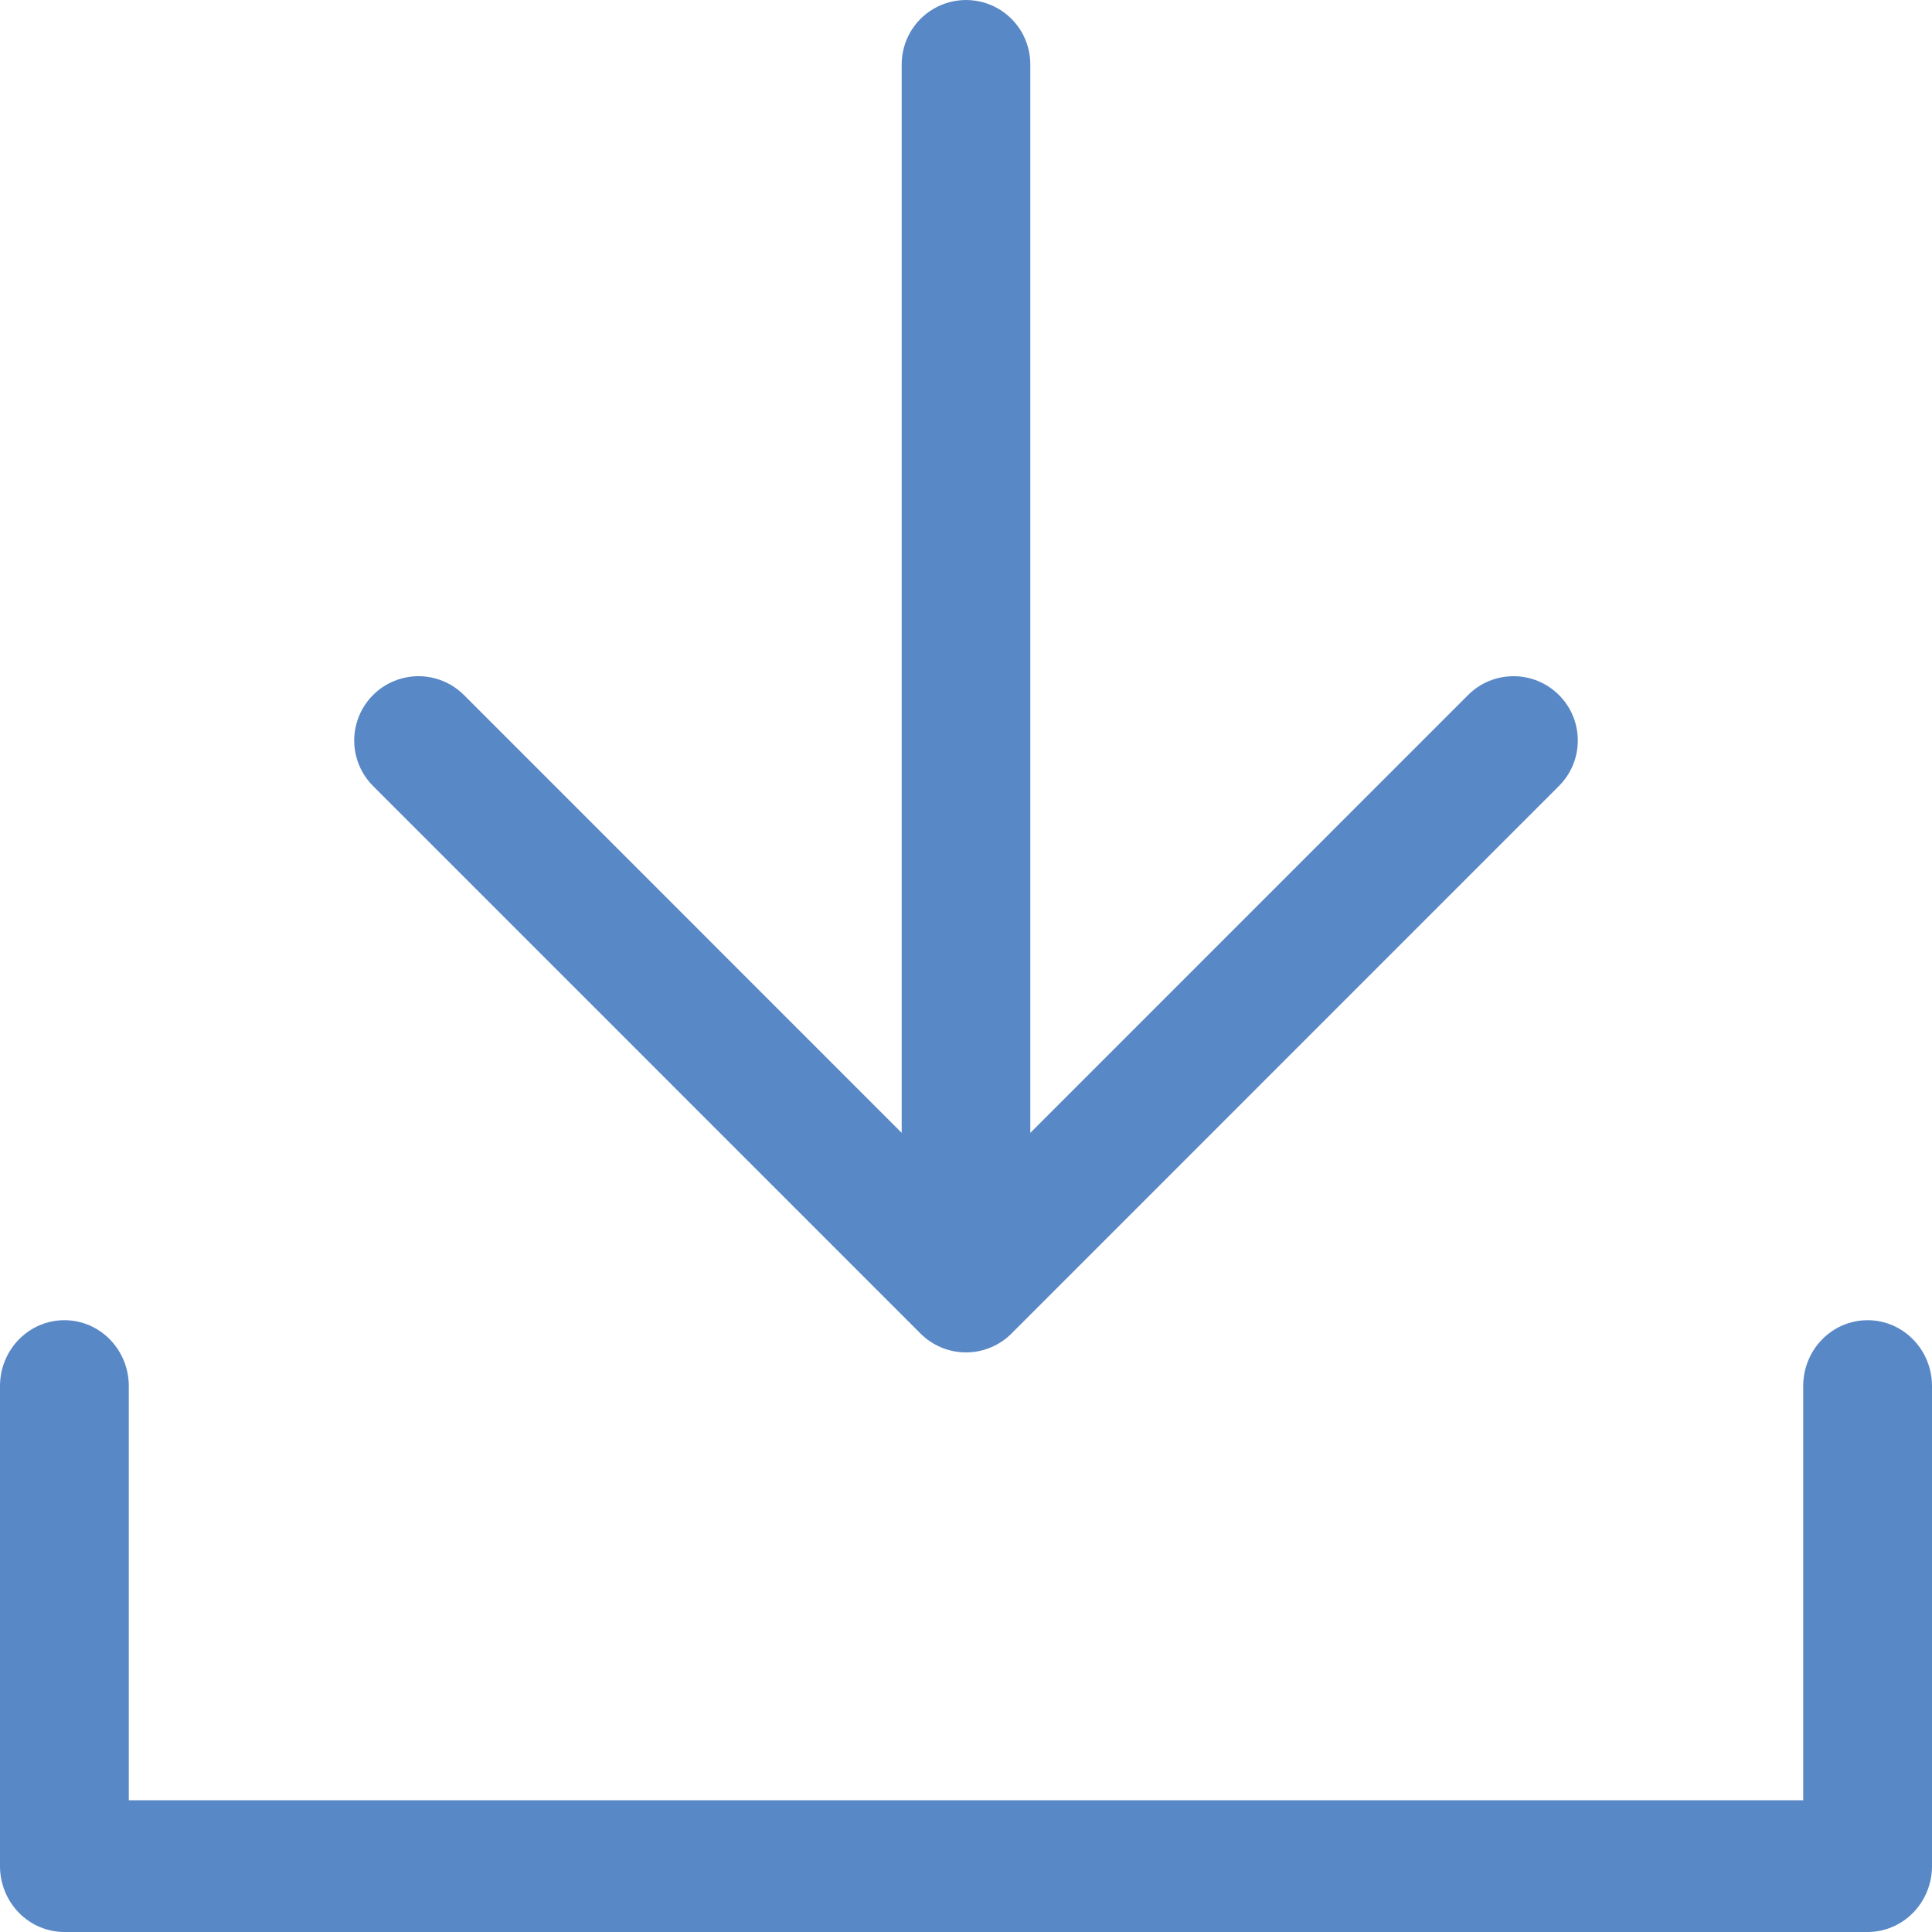
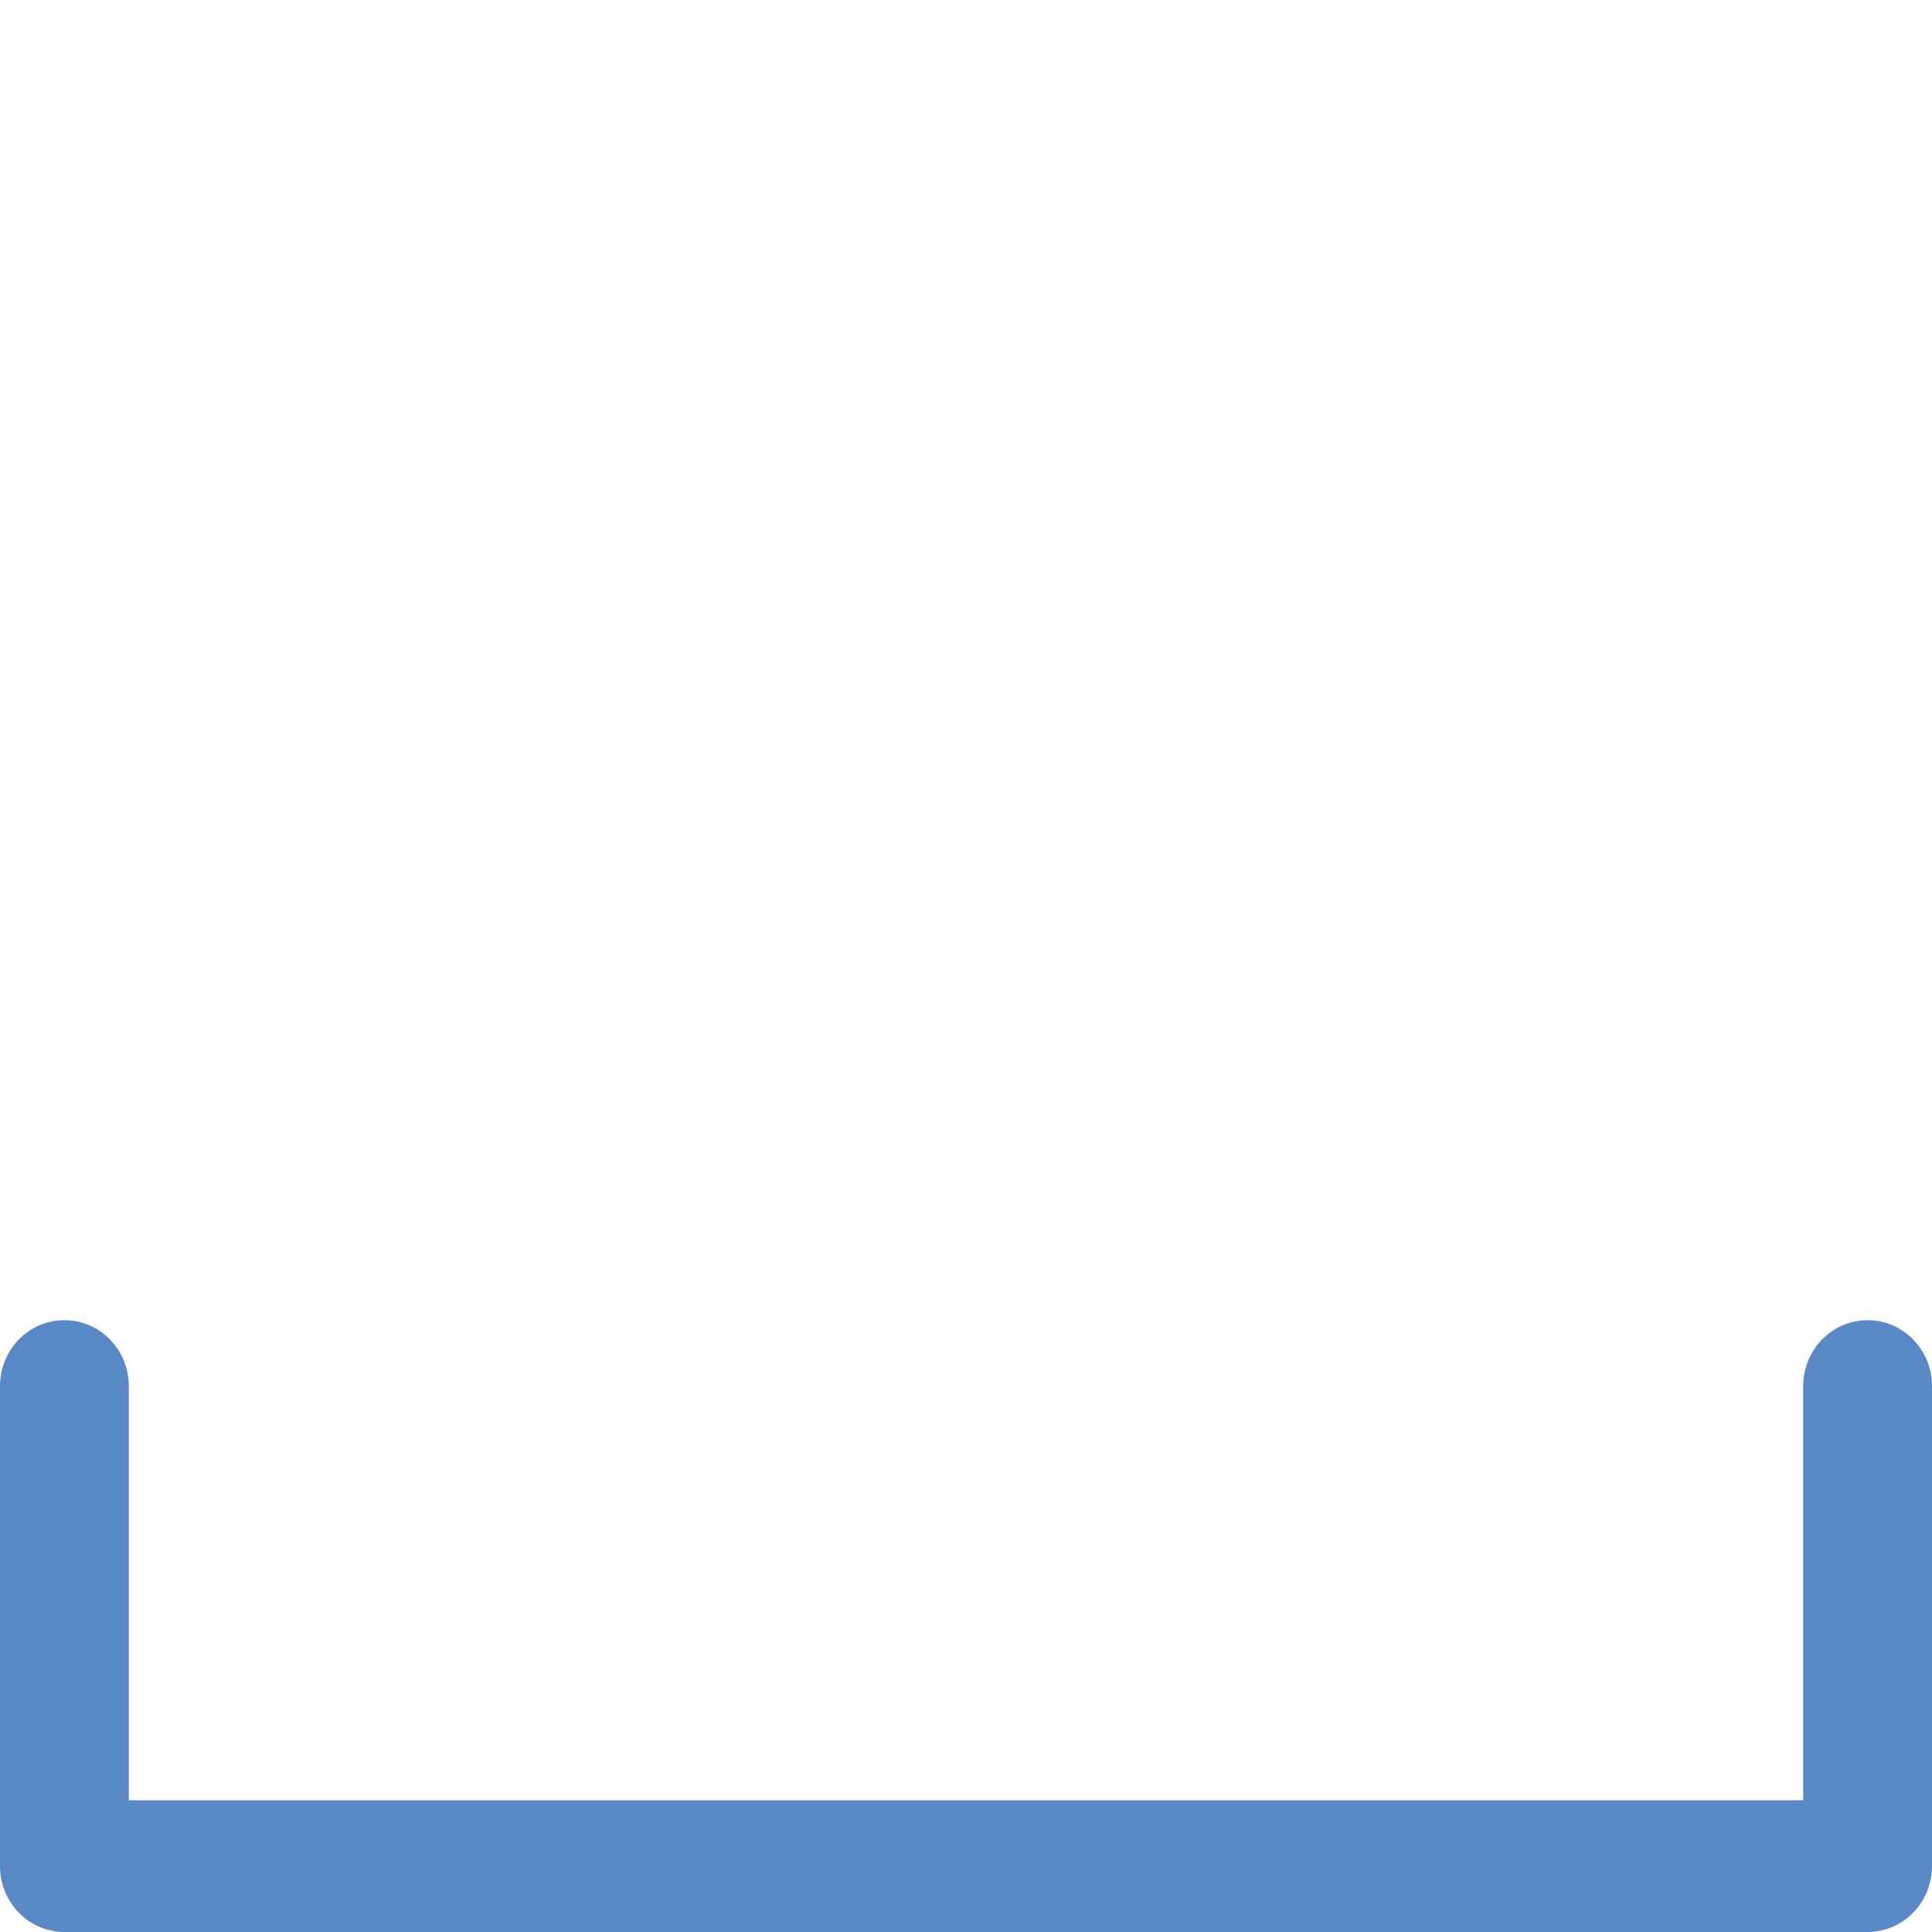
<svg xmlns="http://www.w3.org/2000/svg" width="60px" height="60px" viewBox="0 0 60 60" version="1.1">
  <title>noun_Download_2462816</title>
  <desc>Created with Sketch.</desc>
  <g id="Welcome" stroke="none" stroke-width="1" fill="none" fill-rule="evenodd">
    <g id="noun_Download_2462816" fill="#5988C6" fill-rule="nonzero">
-       <path d="M28.588,41.415 C28.963,41.79 29.47,42 30,42 C30.53,42 31.037,41.79 31.412,41.415 L48.415,24.409 C49.195,23.629 49.195,22.364 48.415,21.585 C47.636,20.805 46.371,20.805 45.592,21.585 L31.997,35.182 L31.997,1.997 C31.997,1.284 31.616,0.624 30.999,0.268 C30.381,-0.089 29.62,-0.089 29.002,0.268 C28.384,0.624 28.003,1.284 28.003,1.997 L28.003,35.182 L14.408,21.584 C13.904,21.08 13.169,20.883 12.48,21.068 C11.791,21.252 11.253,21.791 11.068,22.48 C10.883,23.169 11.08,23.904 11.585,24.409 L28.588,41.415 Z" id="Path" />
      <path d="M2,60 L58,60 C58.53,60 59.039,59.785 59.414,59.401 C59.789,59.017 60,58.497 60,57.954 L60,43.046 C60,41.916 59.105,41 58,41 C56.895,41 56,41.916 56,43.046 L56,55.909 L4,55.909 L4,43.046 C4,41.916 3.105,41 2,41 C0.895,41 3.12656093e-08,41.916 3.12656093e-08,43.046 L3.12656093e-08,57.954 C-9.37054854e-05,58.497 0.211,59.017 0.586,59.401 C0.961,59.785 1.47,60 2,60 Z" id="Path" />
    </g>
  </g>
</svg>